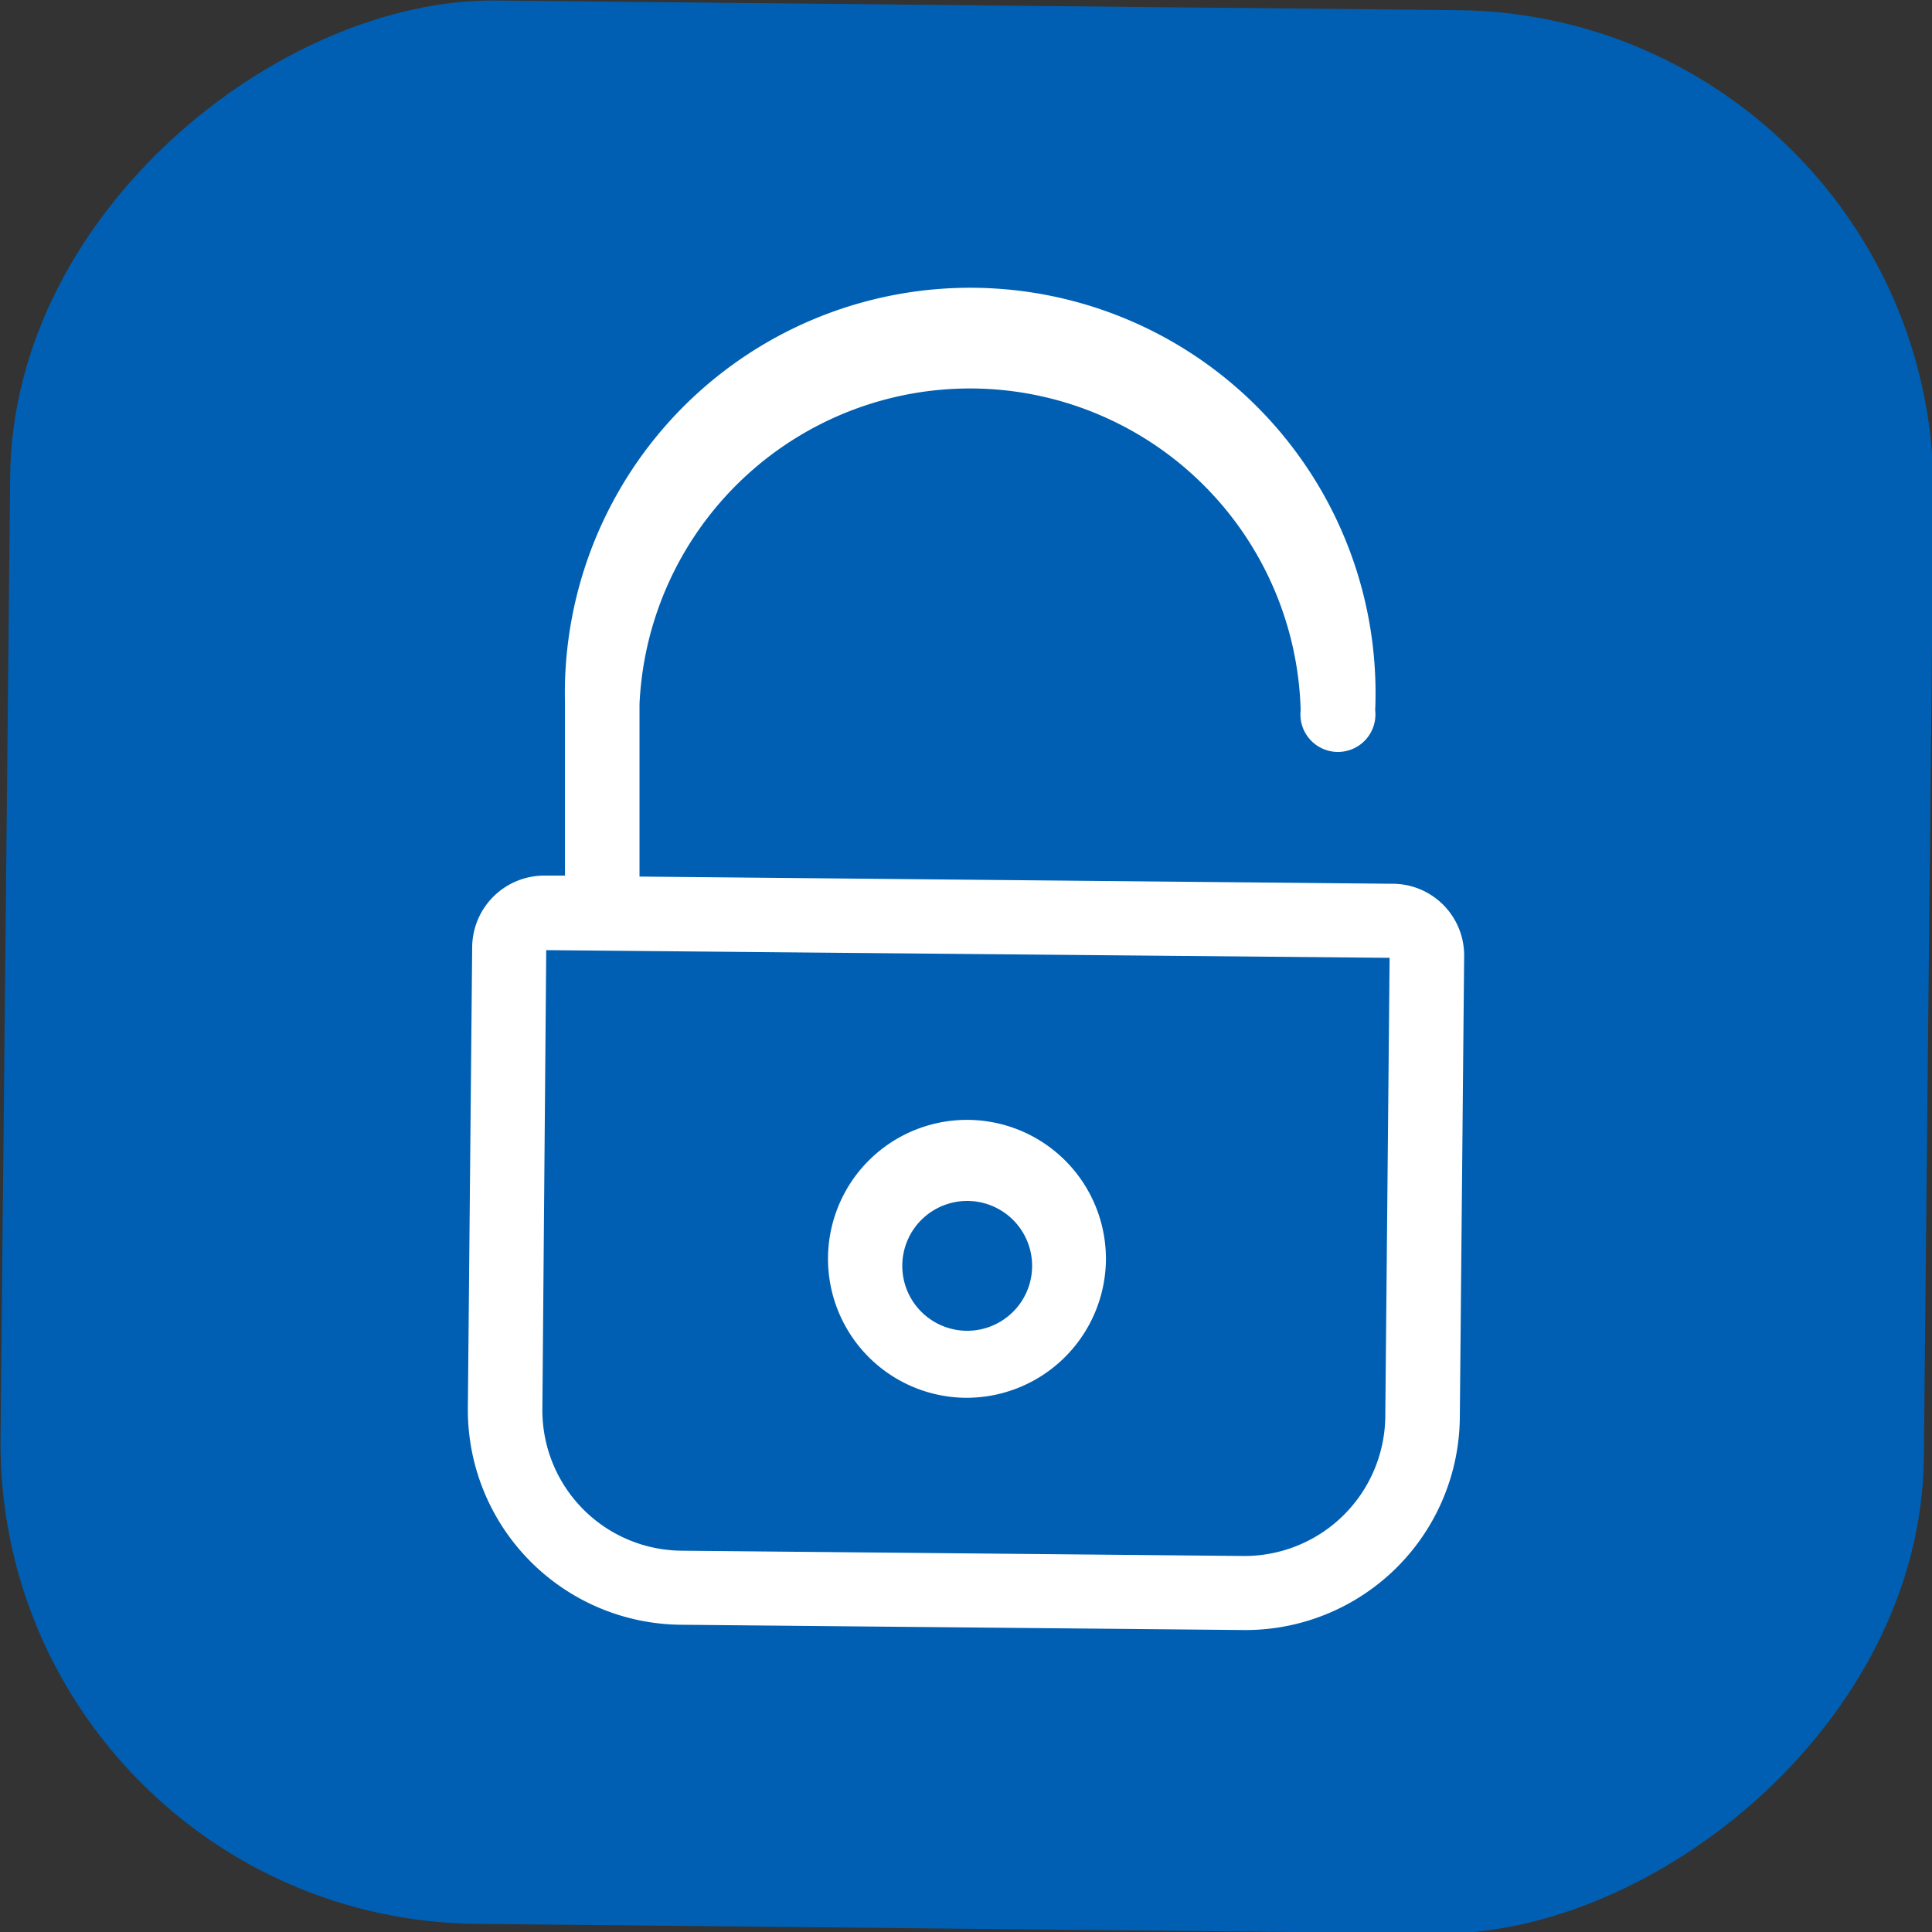
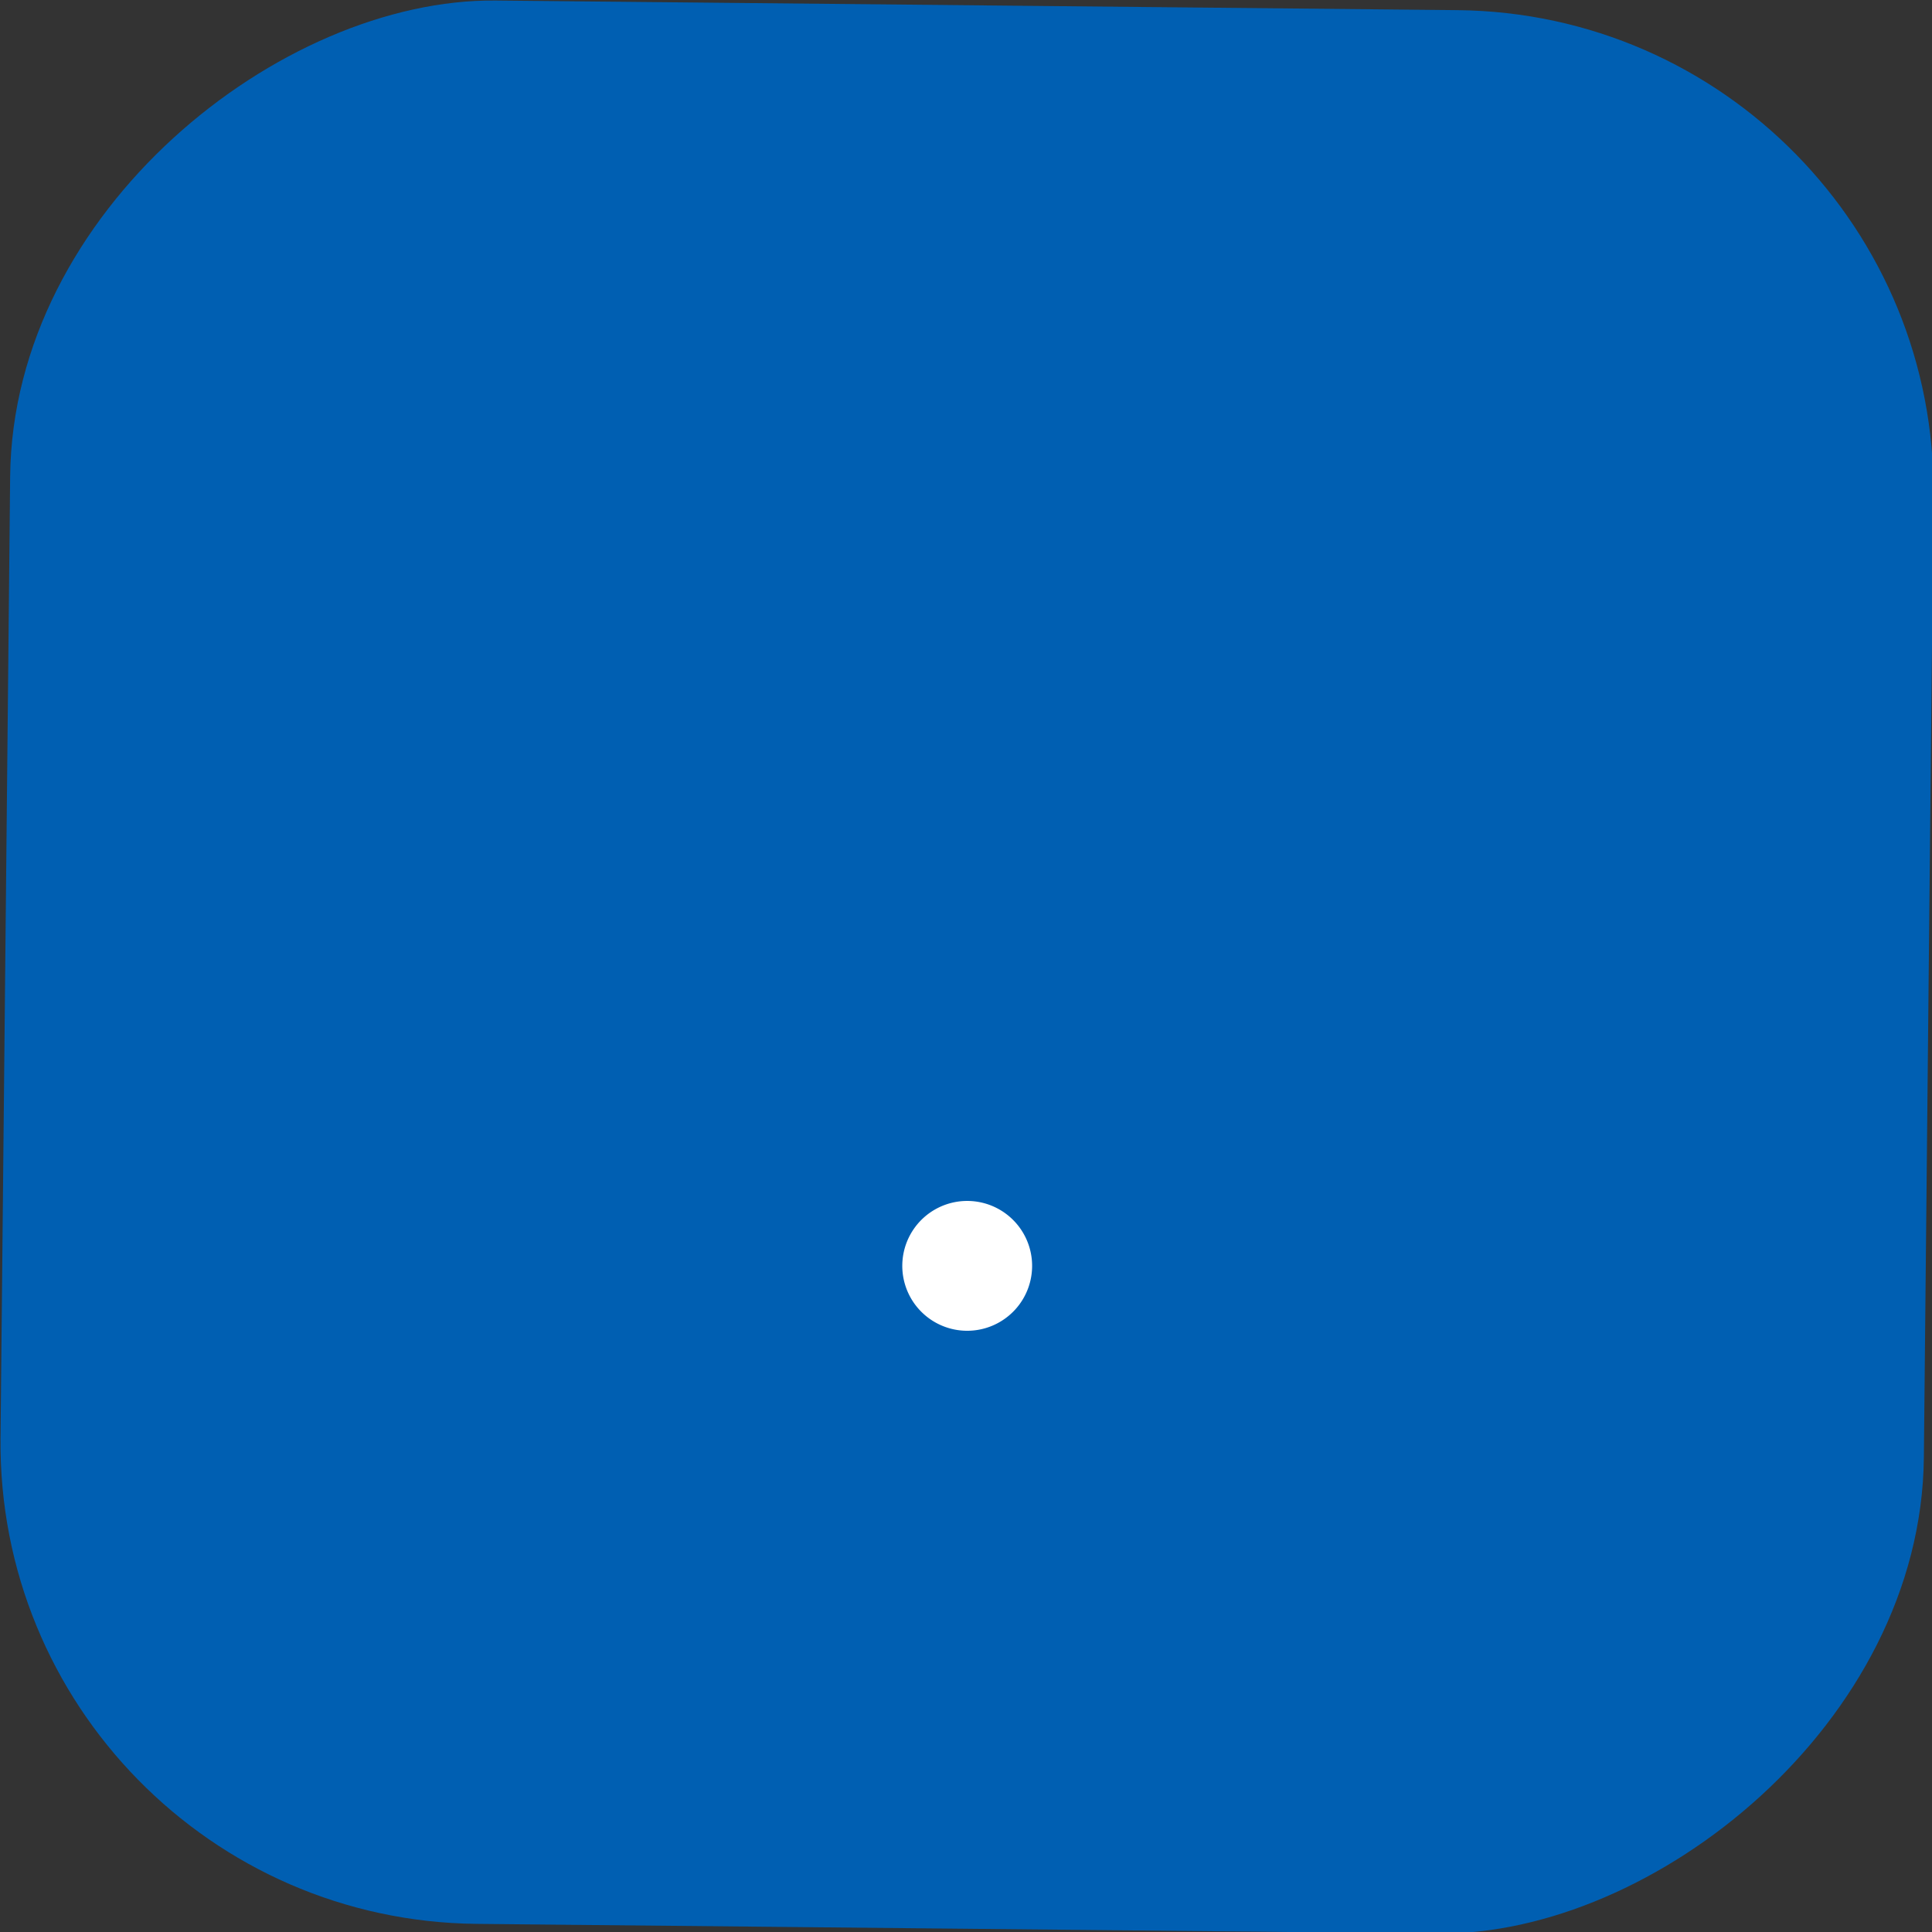
<svg xmlns="http://www.w3.org/2000/svg" viewBox="0 0 40.18 40.18">
  <rect x="0" y="0" width="40.18" height="40.18" fill="#333333" stroke="none" />
  <defs>
    <style>.cls-1{fill:#005fb2;}.cls-2{fill:#fff;}</style>
  </defs>
  <title>Замок</title>
  <g id="Слой_2" data-name="Слой 2">
    <g id="Слой_1-2" data-name="Слой 1">
      <rect class="cls-1" x="0.09" y="0.09" width="40" height="40" rx="10" transform="matrix(0.01, -1, 1, 0.01, -0.18, 40)" />
-       <path class="cls-2" d="M9.82,19.69l-.09,9.6a4.47,4.47,0,0,0,4.43,4.5l11.7.11a4.46,4.46,0,0,0,4.5-4.42l.09-9.6A1.49,1.49,0,0,0,29,18.38l-15.7-.15,0-3.59a6.88,6.88,0,0,1,13.75.13.78.78,0,1,0,1.55,0,8.43,8.43,0,1,0-16.85-.15l0,3.59h-.4A1.5,1.5,0,0,0,9.82,19.69Zm1.46,9.61.08-9.54,17.54.16-.09,9.54a2.93,2.93,0,0,1-2.95,2.9l-11.69-.11a2.92,2.92,0,0,1-2.89-2.95Z" />
-       <path class="cls-2" d="M23,26.21a2.89,2.89,0,1,0-2.91,2.86A2.9,2.9,0,0,0,23,26.21Zm-1.54,0a1.35,1.35,0,1,1-2.69,0,1.35,1.35,0,0,1,2.69,0Z" />
+       <path class="cls-2" d="M23,26.21A2.9,2.9,0,0,0,23,26.21Zm-1.54,0a1.35,1.35,0,1,1-2.69,0,1.35,1.35,0,0,1,2.69,0Z" />
    </g>
  </g>
</svg>